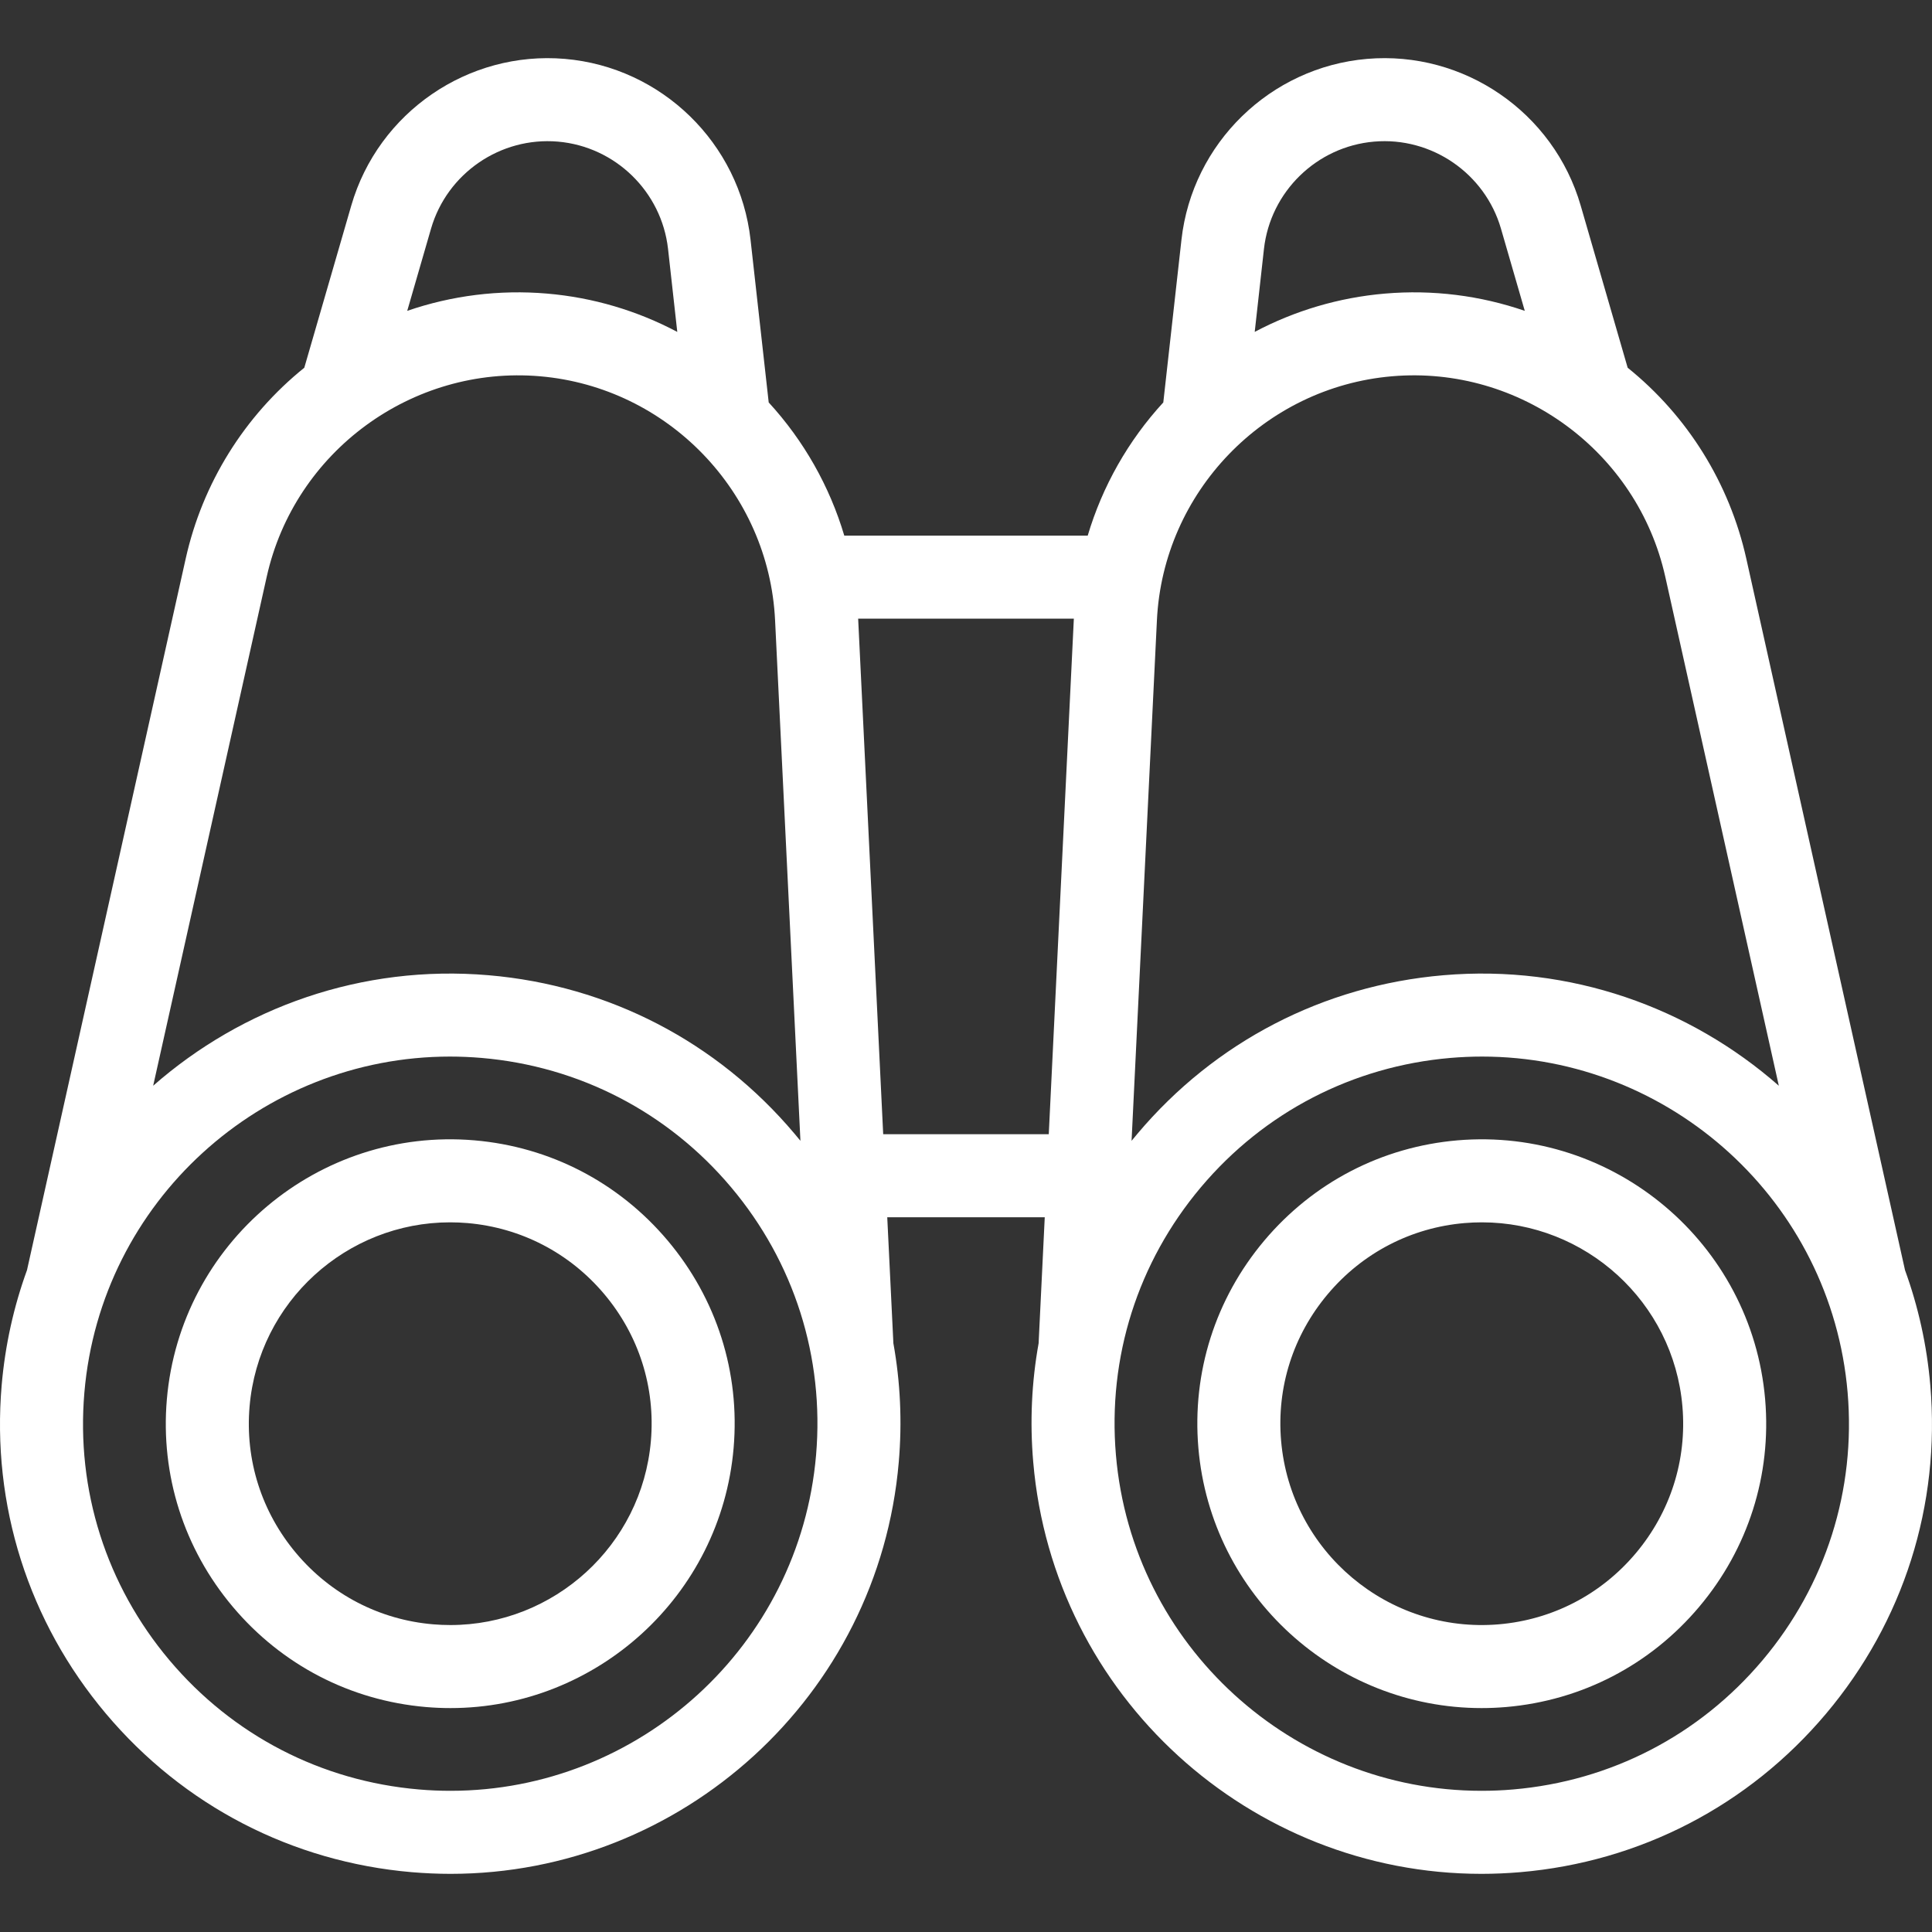
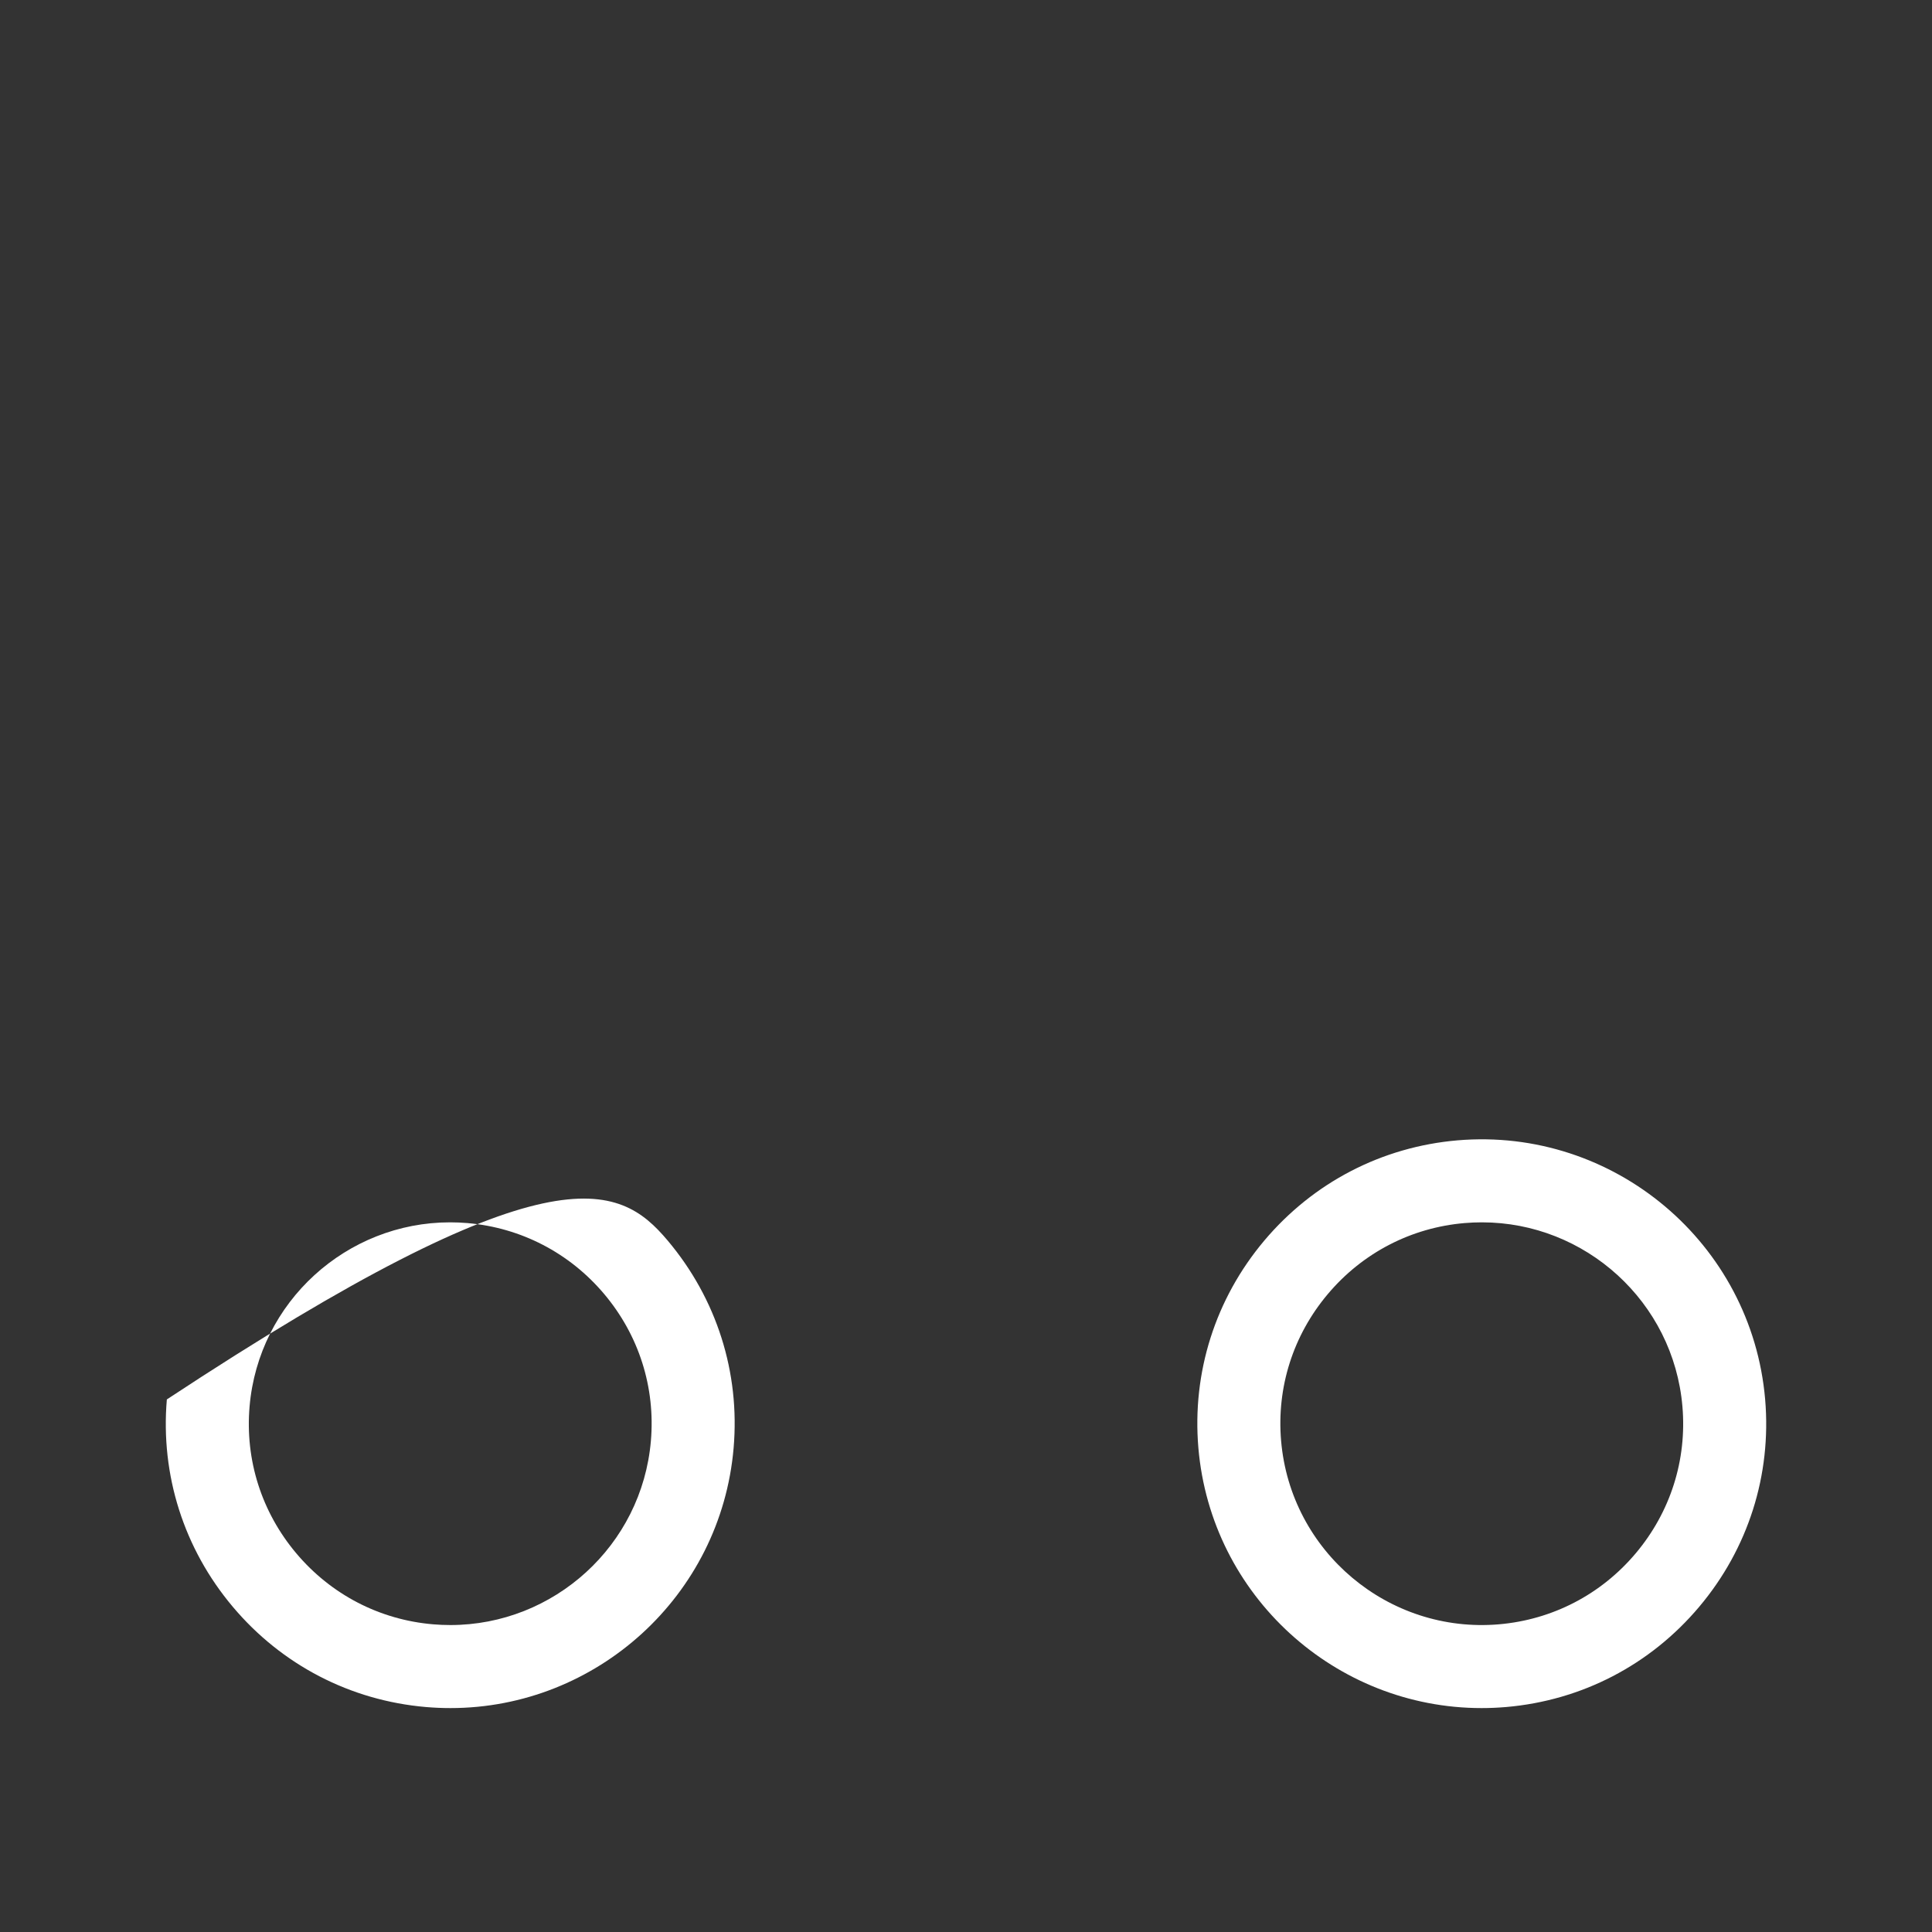
<svg xmlns="http://www.w3.org/2000/svg" width="50" height="50" viewBox="0 0 50 50" fill="none">
  <rect x="0" y="0" width="50" height="50" fill="#333333" stroke="none" />
-   <path d="M11.658 44.205C11.448 44.205 11.237 44.196 11.024 44.178C9.068 44.01 7.292 43.089 6.025 41.584C4.757 40.079 4.151 38.173 4.318 36.217C4.665 32.174 8.236 29.166 12.28 29.512C14.236 29.68 16.012 30.601 17.28 32.106C18.547 33.611 19.154 35.517 18.986 37.473C18.658 41.303 15.434 44.205 11.658 44.205ZM11.648 31.634C8.974 31.634 6.691 33.688 6.459 36.4C6.34 37.785 6.77 39.134 7.668 40.2C8.566 41.266 9.823 41.919 11.207 42.037C11.358 42.05 11.508 42.056 11.656 42.056C14.331 42.056 16.613 40.002 16.845 37.29C16.964 35.906 16.535 34.556 15.637 33.49C14.739 32.424 13.481 31.772 12.097 31.653C11.946 31.64 11.797 31.634 11.648 31.634Z" fill="white" />
-   <path d="M49.956 35.851C49.867 34.807 49.642 33.807 49.3 32.867C49.297 32.854 49.295 32.841 49.292 32.828L45.194 14.457C44.758 12.506 43.675 10.766 42.124 9.517L40.908 5.32C40.209 2.906 37.885 1.309 35.379 1.524C32.875 1.739 30.855 3.707 30.576 6.205L30.106 10.415C29.195 11.407 28.529 12.588 28.15 13.862H21.85C21.471 12.588 20.805 11.407 19.894 10.415L19.424 6.205C19.145 3.707 17.125 1.739 14.62 1.524C12.116 1.31 9.791 2.906 9.091 5.32L7.875 9.517C6.325 10.766 5.241 12.506 4.806 14.457L0.708 32.829C0.705 32.841 0.703 32.854 0.7 32.867C0.358 33.807 0.133 34.807 0.043 35.851C-0.222 38.952 0.736 41.969 2.741 44.349C4.745 46.729 7.557 48.186 10.658 48.452C10.995 48.48 11.329 48.495 11.661 48.495C17.639 48.495 22.741 43.902 23.26 37.839C23.35 36.796 23.301 35.763 23.12 34.76C23.12 34.749 23.119 34.739 23.119 34.729L22.962 31.503H27.038L26.881 34.729C26.881 34.739 26.881 34.749 26.88 34.76C26.699 35.763 26.65 36.796 26.74 37.839C27.259 43.903 32.361 48.495 38.34 48.495C38.671 48.495 39.006 48.48 39.342 48.452C42.443 48.186 45.255 46.729 47.259 44.349C49.264 41.969 50.222 38.952 49.956 35.851ZM35.563 3.665C37.047 3.537 38.43 4.485 38.845 5.918L39.461 8.045C38.309 7.648 37.077 7.492 35.843 7.598C34.654 7.699 33.509 8.04 32.472 8.589L32.711 6.443C32.877 4.961 34.076 3.792 35.563 3.665ZM36.026 9.738C39.333 9.454 42.374 11.685 43.097 14.925L46.036 28.099C43.733 26.076 40.642 24.957 37.354 25.239C34.253 25.504 31.442 26.961 29.437 29.341C29.386 29.402 29.335 29.463 29.285 29.524L29.941 16.051C30.102 12.735 32.718 10.021 36.026 9.738ZM14.437 3.665C15.924 3.792 17.123 4.961 17.289 6.443L17.528 8.59C16.491 8.04 15.346 7.699 14.157 7.598C12.923 7.492 11.691 7.648 10.539 8.045L11.155 5.918C11.57 4.485 12.952 3.538 14.437 3.665ZM6.903 14.925C7.626 11.684 10.666 9.455 13.974 9.738C17.282 10.021 19.898 12.735 20.059 16.051L20.715 29.524C20.665 29.463 20.614 29.402 20.563 29.341C18.558 26.961 15.747 25.504 12.646 25.239C9.358 24.957 6.267 26.077 3.964 28.099L6.903 14.925ZM21.12 37.656C20.696 42.601 16.535 46.346 11.659 46.346C11.388 46.346 11.116 46.335 10.841 46.311C8.312 46.095 6.019 44.906 4.384 42.965C2.749 41.024 1.967 38.563 2.184 36.035C2.608 31.089 6.769 27.344 11.645 27.344C11.916 27.344 12.188 27.356 12.463 27.379C14.992 27.596 17.285 28.784 18.92 30.725C20.555 32.666 21.336 35.127 21.12 37.656ZM22.857 29.354L22.209 16.011H27.791L27.142 29.354H22.857ZM45.616 42.965C43.981 44.906 41.688 46.095 39.159 46.311C38.884 46.335 38.612 46.346 38.341 46.346C33.465 46.346 29.304 42.601 28.88 37.656C28.664 35.127 29.445 32.666 31.08 30.725C32.715 28.784 35.008 27.596 37.537 27.379C37.812 27.356 38.084 27.344 38.355 27.344C43.231 27.344 47.392 31.09 47.816 36.035C48.032 38.563 47.251 41.024 45.616 42.965Z" fill="white" />
+   <path d="M11.658 44.205C11.448 44.205 11.237 44.196 11.024 44.178C9.068 44.01 7.292 43.089 6.025 41.584C4.757 40.079 4.151 38.173 4.318 36.217C14.236 29.68 16.012 30.601 17.28 32.106C18.547 33.611 19.154 35.517 18.986 37.473C18.658 41.303 15.434 44.205 11.658 44.205ZM11.648 31.634C8.974 31.634 6.691 33.688 6.459 36.4C6.34 37.785 6.77 39.134 7.668 40.2C8.566 41.266 9.823 41.919 11.207 42.037C11.358 42.05 11.508 42.056 11.656 42.056C14.331 42.056 16.613 40.002 16.845 37.29C16.964 35.906 16.535 34.556 15.637 33.49C14.739 32.424 13.481 31.772 12.097 31.653C11.946 31.64 11.797 31.634 11.648 31.634Z" fill="white" />
  <path d="M38.343 44.205C34.565 44.205 31.342 41.303 31.014 37.473C30.847 35.517 31.453 33.611 32.72 32.106C33.988 30.601 35.764 29.68 37.72 29.512C41.763 29.167 45.336 32.174 45.682 36.217C45.849 38.173 45.243 40.079 43.975 41.584C42.708 43.089 40.932 44.01 38.976 44.178C38.764 44.196 38.552 44.205 38.343 44.205ZM38.352 31.634C38.203 31.634 38.054 31.64 37.903 31.653C36.519 31.771 35.262 32.424 34.364 33.49C33.465 34.556 33.036 35.905 33.155 37.289C33.4 40.152 35.929 42.282 38.793 42.037C40.177 41.918 41.434 41.266 42.332 40.2C43.23 39.134 43.66 37.784 43.541 36.4C43.309 33.688 41.026 31.634 38.352 31.634Z" fill="white" />
</svg>